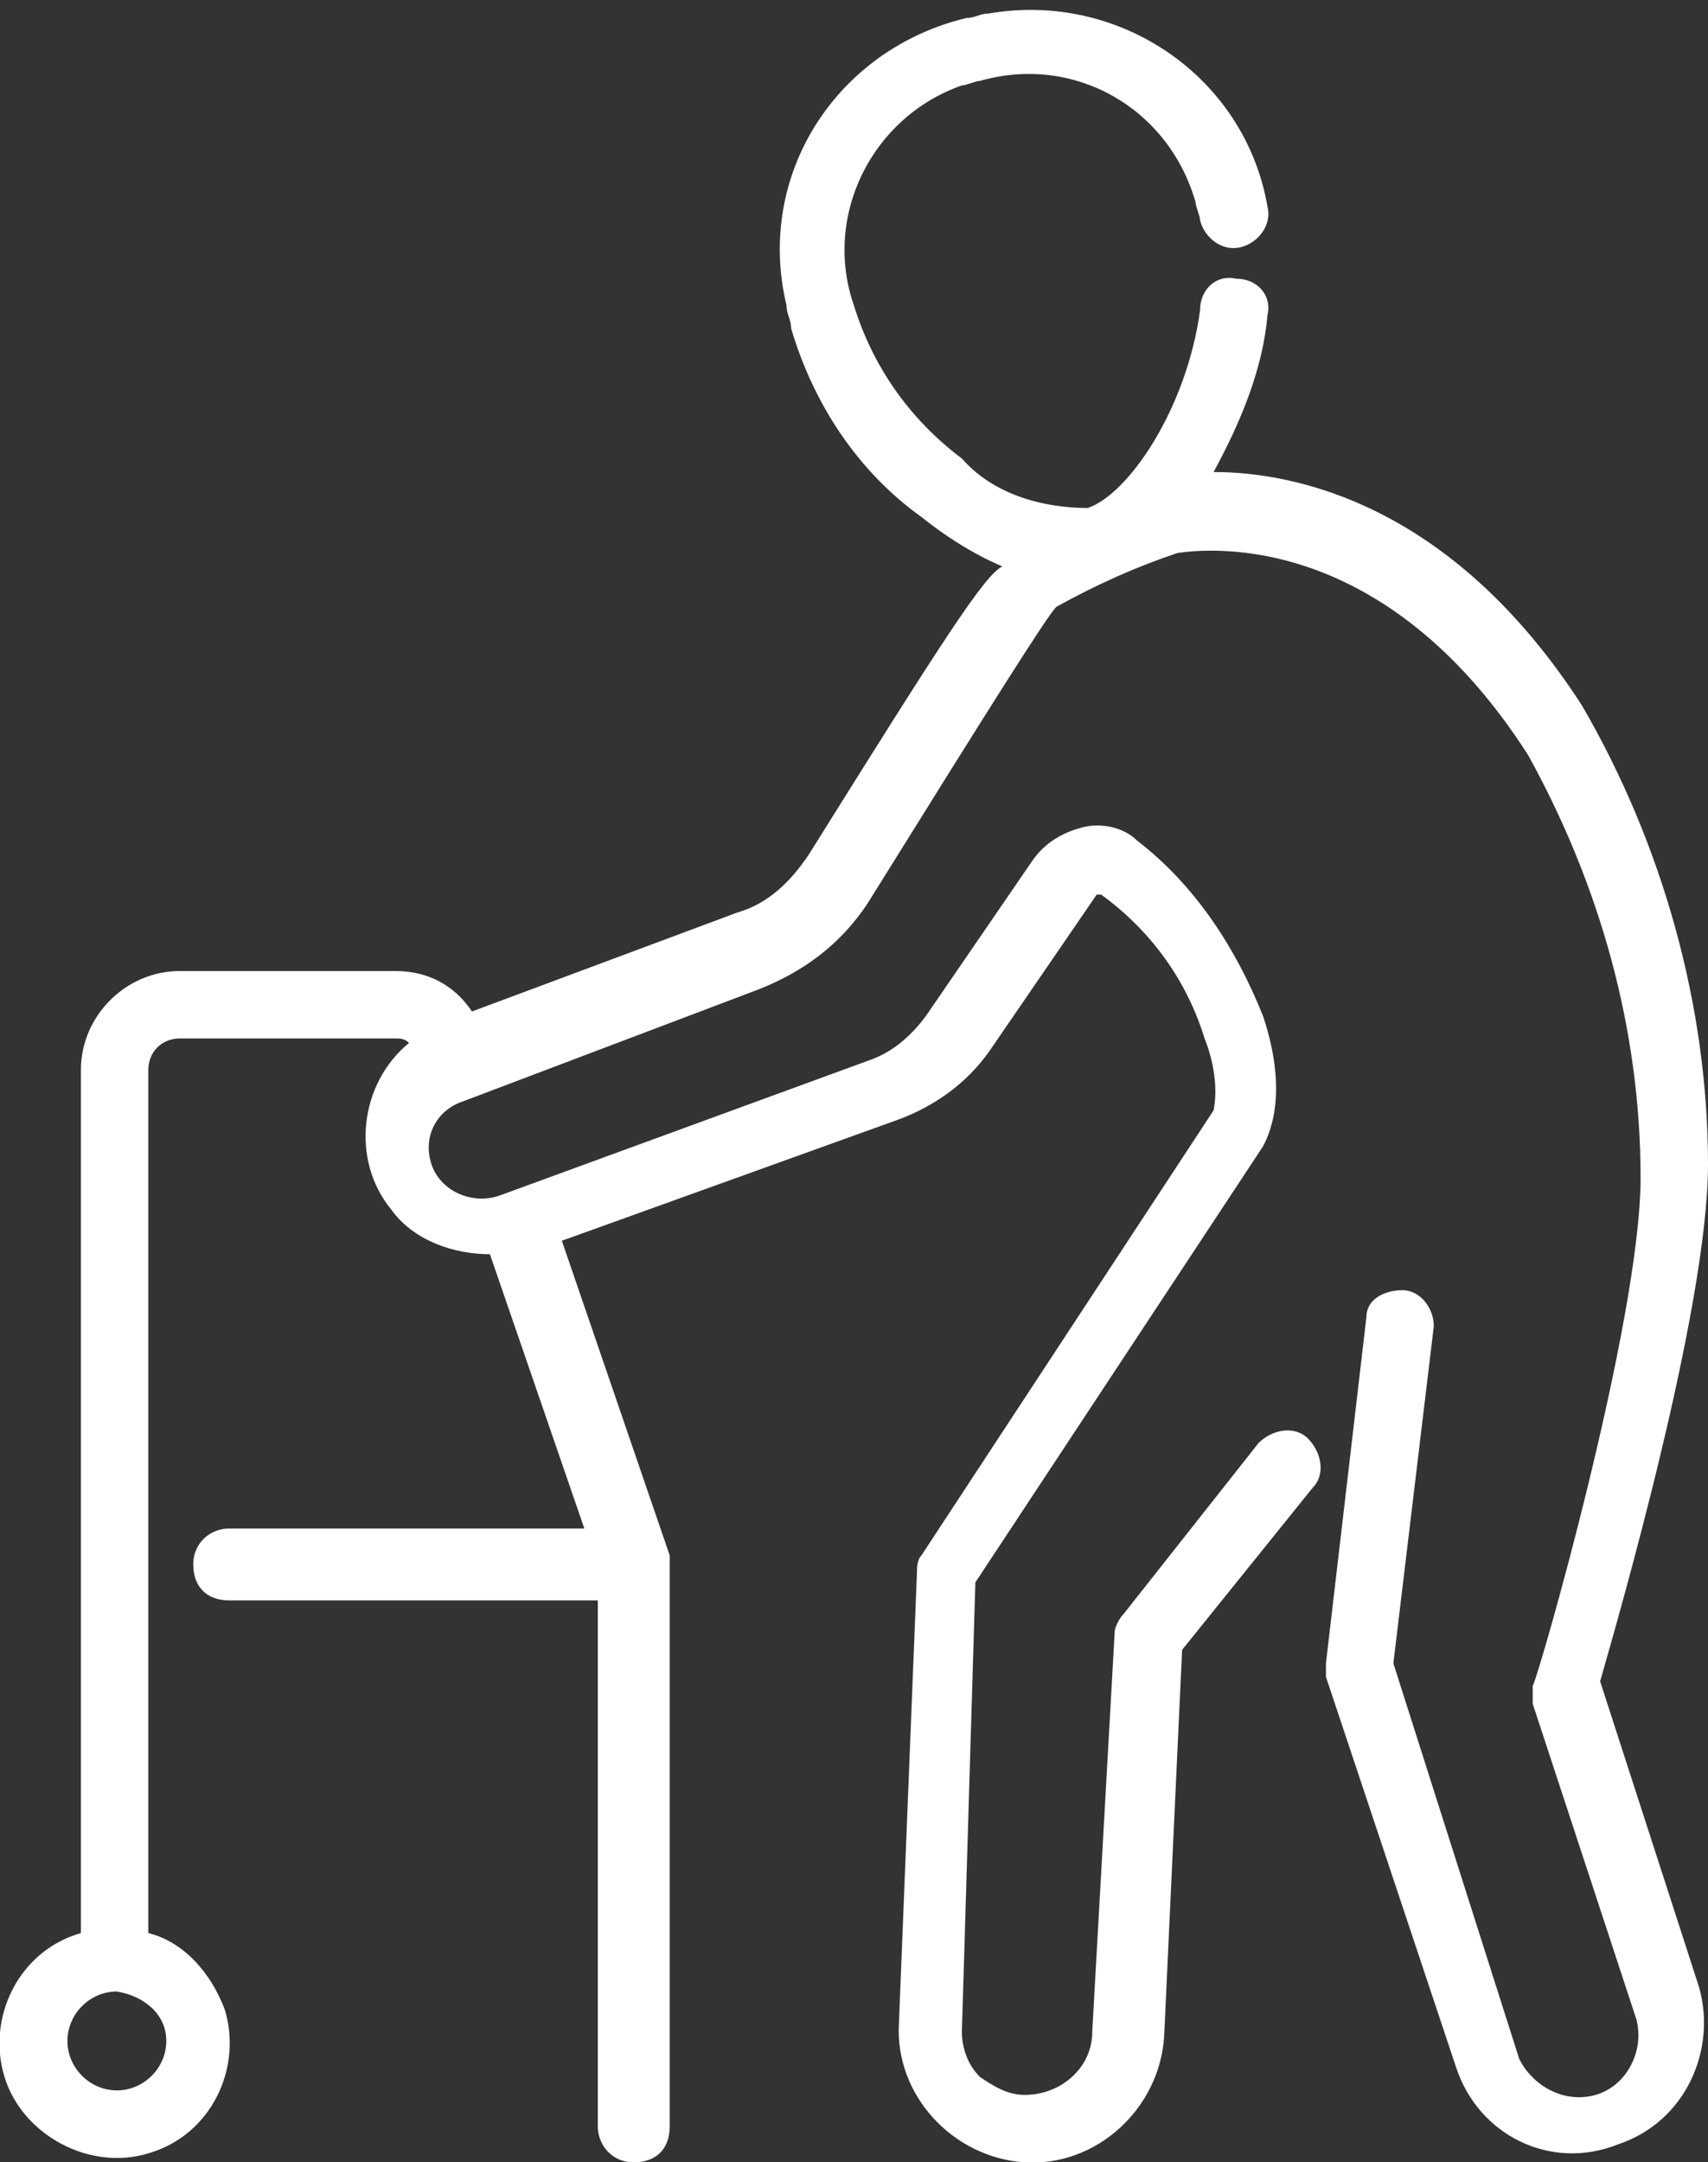
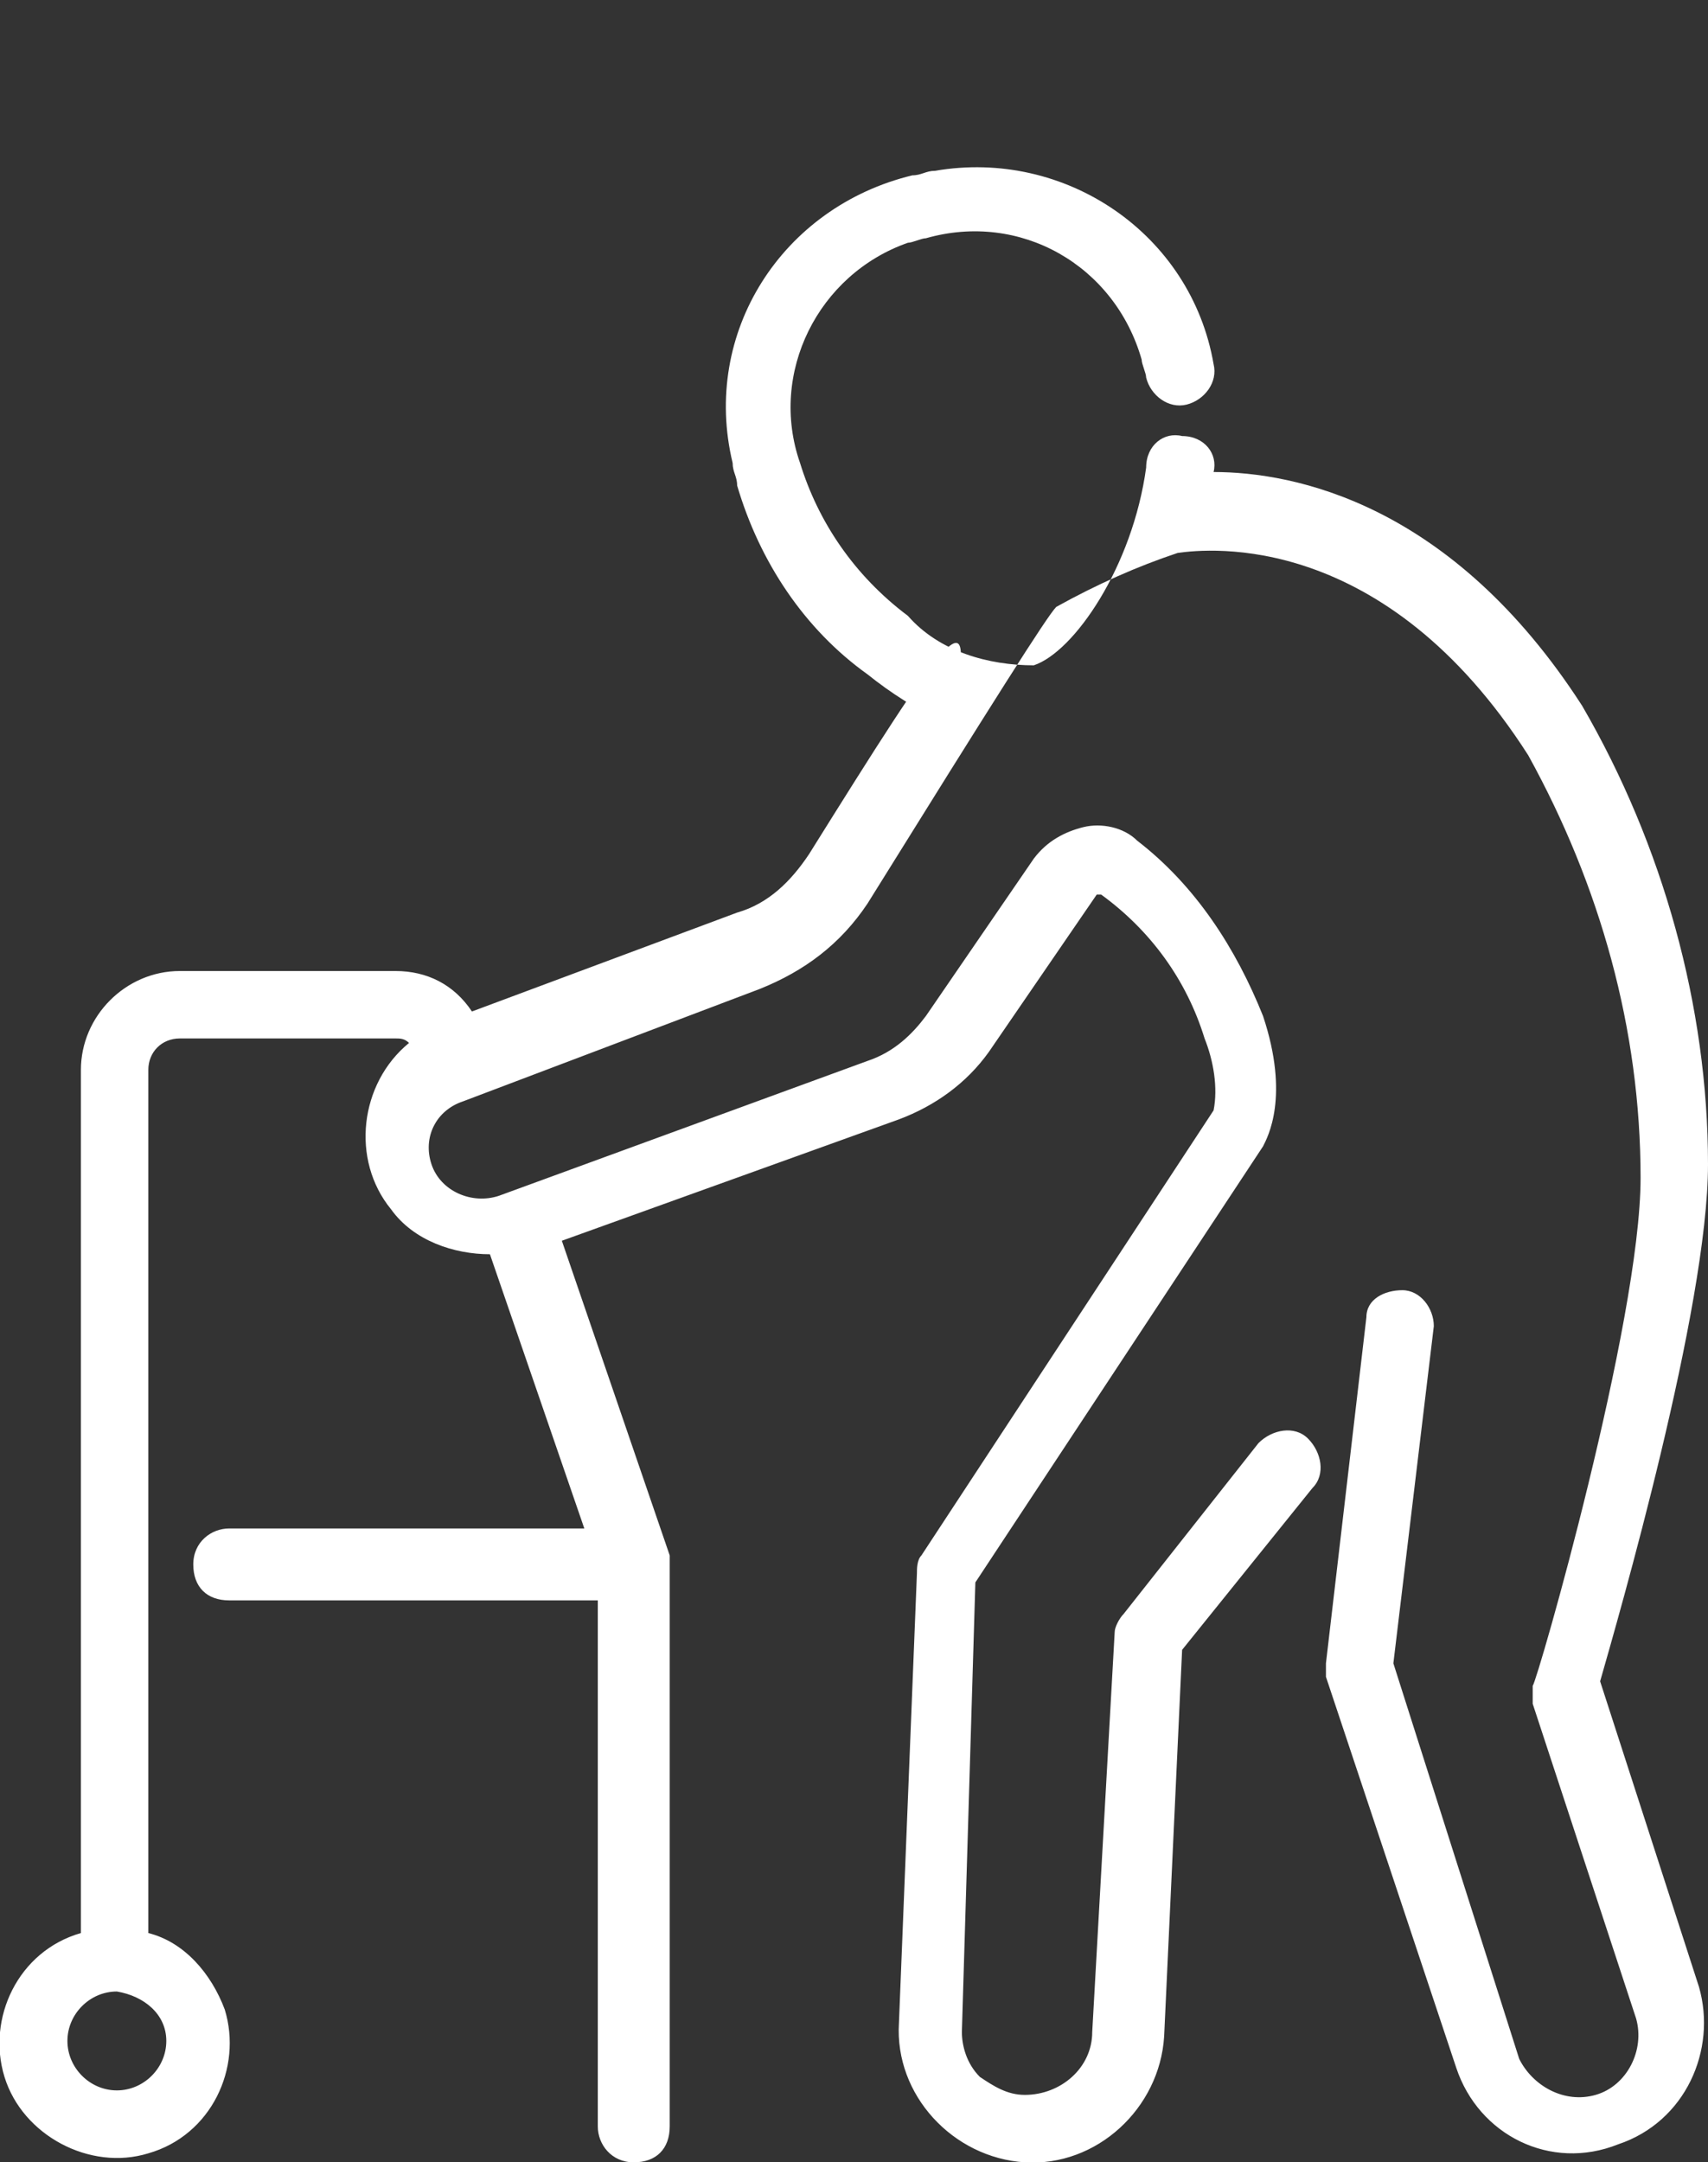
<svg xmlns="http://www.w3.org/2000/svg" version="1.1" x="0px" y="0px" width="38px" height="48.1px" viewBox="0 0 38 48.1" style="enable-background:new 0 0 38 48.1;" xml:space="preserve">
  <rect x="0" y="0" width="38" height="48.1" fill="#333333" stroke="none" />
  <style type="text/css">
	.st0{fill:#FFFFFF;}
</style>
  <defs>
</defs>
-   <path class="st0" d="M35.2,15.7c-2.9-4.5-6.4-5.2-8.2-5.2c0.6-1.1,1.1-2.3,1.2-3.5c0.1-0.4-0.2-0.8-0.7-0.8  c-0.4-0.1-0.8,0.2-0.8,0.7c-0.3,2.2-1.6,4.1-2.5,4.4c-1,0-2.1-0.3-2.8-1.1c-1.2-0.9-2-2.1-2.4-3.4c-0.7-2,0.4-4.2,2.4-4.9  c0.1,0,0.3-0.1,0.4-0.1c2.1-0.6,4.2,0.6,4.8,2.7c0,0.1,0.1,0.3,0.1,0.4c0.1,0.4,0.5,0.7,0.9,0.6s0.7-0.5,0.6-0.9c0,0,0,0,0,0  c-0.5-2.9-3.3-4.8-6.2-4.3c-0.2,0-0.3,0.1-0.5,0.1c-2.9,0.7-4.7,3.5-4,6.4c0,0.2,0.1,0.3,0.1,0.5c0.5,1.7,1.5,3.2,2.9,4.2  c0.5,0.4,1.1,0.8,1.8,1.1C21.9,12.8,21,14.2,18,19c-0.4,0.6-0.9,1.1-1.6,1.3l-5.9,2.2c-0.4-0.6-1-0.9-1.7-0.9H4  c-1.2,0-2.2,1-2.2,2.2V43c-1.4,0.4-2.1,1.9-1.7,3.2s1.9,2.1,3.2,1.7c1.4-0.4,2.1-1.9,1.7-3.2c-0.3-0.8-0.9-1.5-1.7-1.7V23.8  c0-0.4,0.3-0.7,0.7-0.7h0h4.8c0.1,0,0.2,0,0.3,0.1c-1.1,0.9-1.3,2.6-0.4,3.7c0.5,0.7,1.4,1,2.2,1l2.1,6.1H5.1  c-0.4,0-0.8,0.3-0.8,0.8s0.3,0.8,0.8,0.8h8.2v11.7c0,0.4,0.3,0.8,0.8,0.8s0.8-0.3,0.8-0.8V34.8c0-0.1,0-0.2,0-0.2l-2.4-7l7.5-2.7  c0.8-0.3,1.5-0.8,2-1.5l2.4-3.5l0.1,0c1.1,0.8,1.9,1.9,2.3,3.2c0.2,0.5,0.3,1.1,0.2,1.6l0,0l-6.5,9.9c-0.1,0.1-0.1,0.3-0.1,0.4  L20,45c-0.1,1.6,1.2,3,2.8,3.1s3-1.2,3.1-2.8l0.4-8.6l2.9-3.6c0.3-0.3,0.2-0.8-0.1-1.1c-0.3-0.3-0.8-0.2-1.1,0.1l0,0l-3,3.8  c-0.1,0.1-0.2,0.3-0.2,0.4l-0.5,8.9c0,0.8-0.7,1.4-1.5,1.4c-0.4,0-0.7-0.2-1-0.4c-0.3-0.3-0.4-0.7-0.4-1l0.3-10l6.4-9.7  c0.1-0.2,0.6-1.1,0-2.9c-0.6-1.5-1.5-2.9-2.8-3.9c-0.3-0.3-0.8-0.4-1.2-0.3c-0.4,0.1-0.8,0.3-1.1,0.7l-2.4,3.5  c-0.3,0.4-0.7,0.8-1.3,1l-8.2,3c-0.6,0.2-1.3-0.1-1.5-0.7c-0.2-0.6,0.1-1.2,0.7-1.4l6.6-2.5c1-0.4,1.8-1,2.4-1.9  c2.8-4.5,4-6.4,4.2-6.6c0.9-0.5,1.8-0.9,2.7-1.2c0.7-0.1,4.6-0.5,7.8,4.5c1.6,2.9,2.5,6.1,2.5,9.4c0,3.2-2.3,11.2-2.4,11.3  c0,0.1,0,0.3,0,0.4l2.3,7c0.2,0.7-0.2,1.5-0.9,1.7c-0.7,0.2-1.4-0.2-1.7-0.8L31,37l0.9-7.5c0-0.4-0.3-0.8-0.7-0.8  c-0.4,0-0.8,0.2-0.8,0.6L29.5,37c0,0.1,0,0.2,0,0.3l2.9,8.7c0.5,1.5,2.1,2.3,3.6,1.7c1.5-0.5,2.2-2.1,1.8-3.5l-2.2-6.8  C36,36,38,29.1,38,25.9C38,22.4,37,18.8,35.2,15.7z M3.7,45.4c0,0.6-0.5,1.1-1.1,1.1S1.5,46,1.5,45.4c0-0.6,0.5-1.1,1.1-1.1  c0,0,0,0,0,0C3.2,44.4,3.7,44.8,3.7,45.4z" />
+   <path class="st0" d="M35.2,15.7c-2.9-4.5-6.4-5.2-8.2-5.2c0.1-0.4-0.2-0.8-0.7-0.8  c-0.4-0.1-0.8,0.2-0.8,0.7c-0.3,2.2-1.6,4.1-2.5,4.4c-1,0-2.1-0.3-2.8-1.1c-1.2-0.9-2-2.1-2.4-3.4c-0.7-2,0.4-4.2,2.4-4.9  c0.1,0,0.3-0.1,0.4-0.1c2.1-0.6,4.2,0.6,4.8,2.7c0,0.1,0.1,0.3,0.1,0.4c0.1,0.4,0.5,0.7,0.9,0.6s0.7-0.5,0.6-0.9c0,0,0,0,0,0  c-0.5-2.9-3.3-4.8-6.2-4.3c-0.2,0-0.3,0.1-0.5,0.1c-2.9,0.7-4.7,3.5-4,6.4c0,0.2,0.1,0.3,0.1,0.5c0.5,1.7,1.5,3.2,2.9,4.2  c0.5,0.4,1.1,0.8,1.8,1.1C21.9,12.8,21,14.2,18,19c-0.4,0.6-0.9,1.1-1.6,1.3l-5.9,2.2c-0.4-0.6-1-0.9-1.7-0.9H4  c-1.2,0-2.2,1-2.2,2.2V43c-1.4,0.4-2.1,1.9-1.7,3.2s1.9,2.1,3.2,1.7c1.4-0.4,2.1-1.9,1.7-3.2c-0.3-0.8-0.9-1.5-1.7-1.7V23.8  c0-0.4,0.3-0.7,0.7-0.7h0h4.8c0.1,0,0.2,0,0.3,0.1c-1.1,0.9-1.3,2.6-0.4,3.7c0.5,0.7,1.4,1,2.2,1l2.1,6.1H5.1  c-0.4,0-0.8,0.3-0.8,0.8s0.3,0.8,0.8,0.8h8.2v11.7c0,0.4,0.3,0.8,0.8,0.8s0.8-0.3,0.8-0.8V34.8c0-0.1,0-0.2,0-0.2l-2.4-7l7.5-2.7  c0.8-0.3,1.5-0.8,2-1.5l2.4-3.5l0.1,0c1.1,0.8,1.9,1.9,2.3,3.2c0.2,0.5,0.3,1.1,0.2,1.6l0,0l-6.5,9.9c-0.1,0.1-0.1,0.3-0.1,0.4  L20,45c-0.1,1.6,1.2,3,2.8,3.1s3-1.2,3.1-2.8l0.4-8.6l2.9-3.6c0.3-0.3,0.2-0.8-0.1-1.1c-0.3-0.3-0.8-0.2-1.1,0.1l0,0l-3,3.8  c-0.1,0.1-0.2,0.3-0.2,0.4l-0.5,8.9c0,0.8-0.7,1.4-1.5,1.4c-0.4,0-0.7-0.2-1-0.4c-0.3-0.3-0.4-0.7-0.4-1l0.3-10l6.4-9.7  c0.1-0.2,0.6-1.1,0-2.9c-0.6-1.5-1.5-2.9-2.8-3.9c-0.3-0.3-0.8-0.4-1.2-0.3c-0.4,0.1-0.8,0.3-1.1,0.7l-2.4,3.5  c-0.3,0.4-0.7,0.8-1.3,1l-8.2,3c-0.6,0.2-1.3-0.1-1.5-0.7c-0.2-0.6,0.1-1.2,0.7-1.4l6.6-2.5c1-0.4,1.8-1,2.4-1.9  c2.8-4.5,4-6.4,4.2-6.6c0.9-0.5,1.8-0.9,2.7-1.2c0.7-0.1,4.6-0.5,7.8,4.5c1.6,2.9,2.5,6.1,2.5,9.4c0,3.2-2.3,11.2-2.4,11.3  c0,0.1,0,0.3,0,0.4l2.3,7c0.2,0.7-0.2,1.5-0.9,1.7c-0.7,0.2-1.4-0.2-1.7-0.8L31,37l0.9-7.5c0-0.4-0.3-0.8-0.7-0.8  c-0.4,0-0.8,0.2-0.8,0.6L29.5,37c0,0.1,0,0.2,0,0.3l2.9,8.7c0.5,1.5,2.1,2.3,3.6,1.7c1.5-0.5,2.2-2.1,1.8-3.5l-2.2-6.8  C36,36,38,29.1,38,25.9C38,22.4,37,18.8,35.2,15.7z M3.7,45.4c0,0.6-0.5,1.1-1.1,1.1S1.5,46,1.5,45.4c0-0.6,0.5-1.1,1.1-1.1  c0,0,0,0,0,0C3.2,44.4,3.7,44.8,3.7,45.4z" />
</svg>